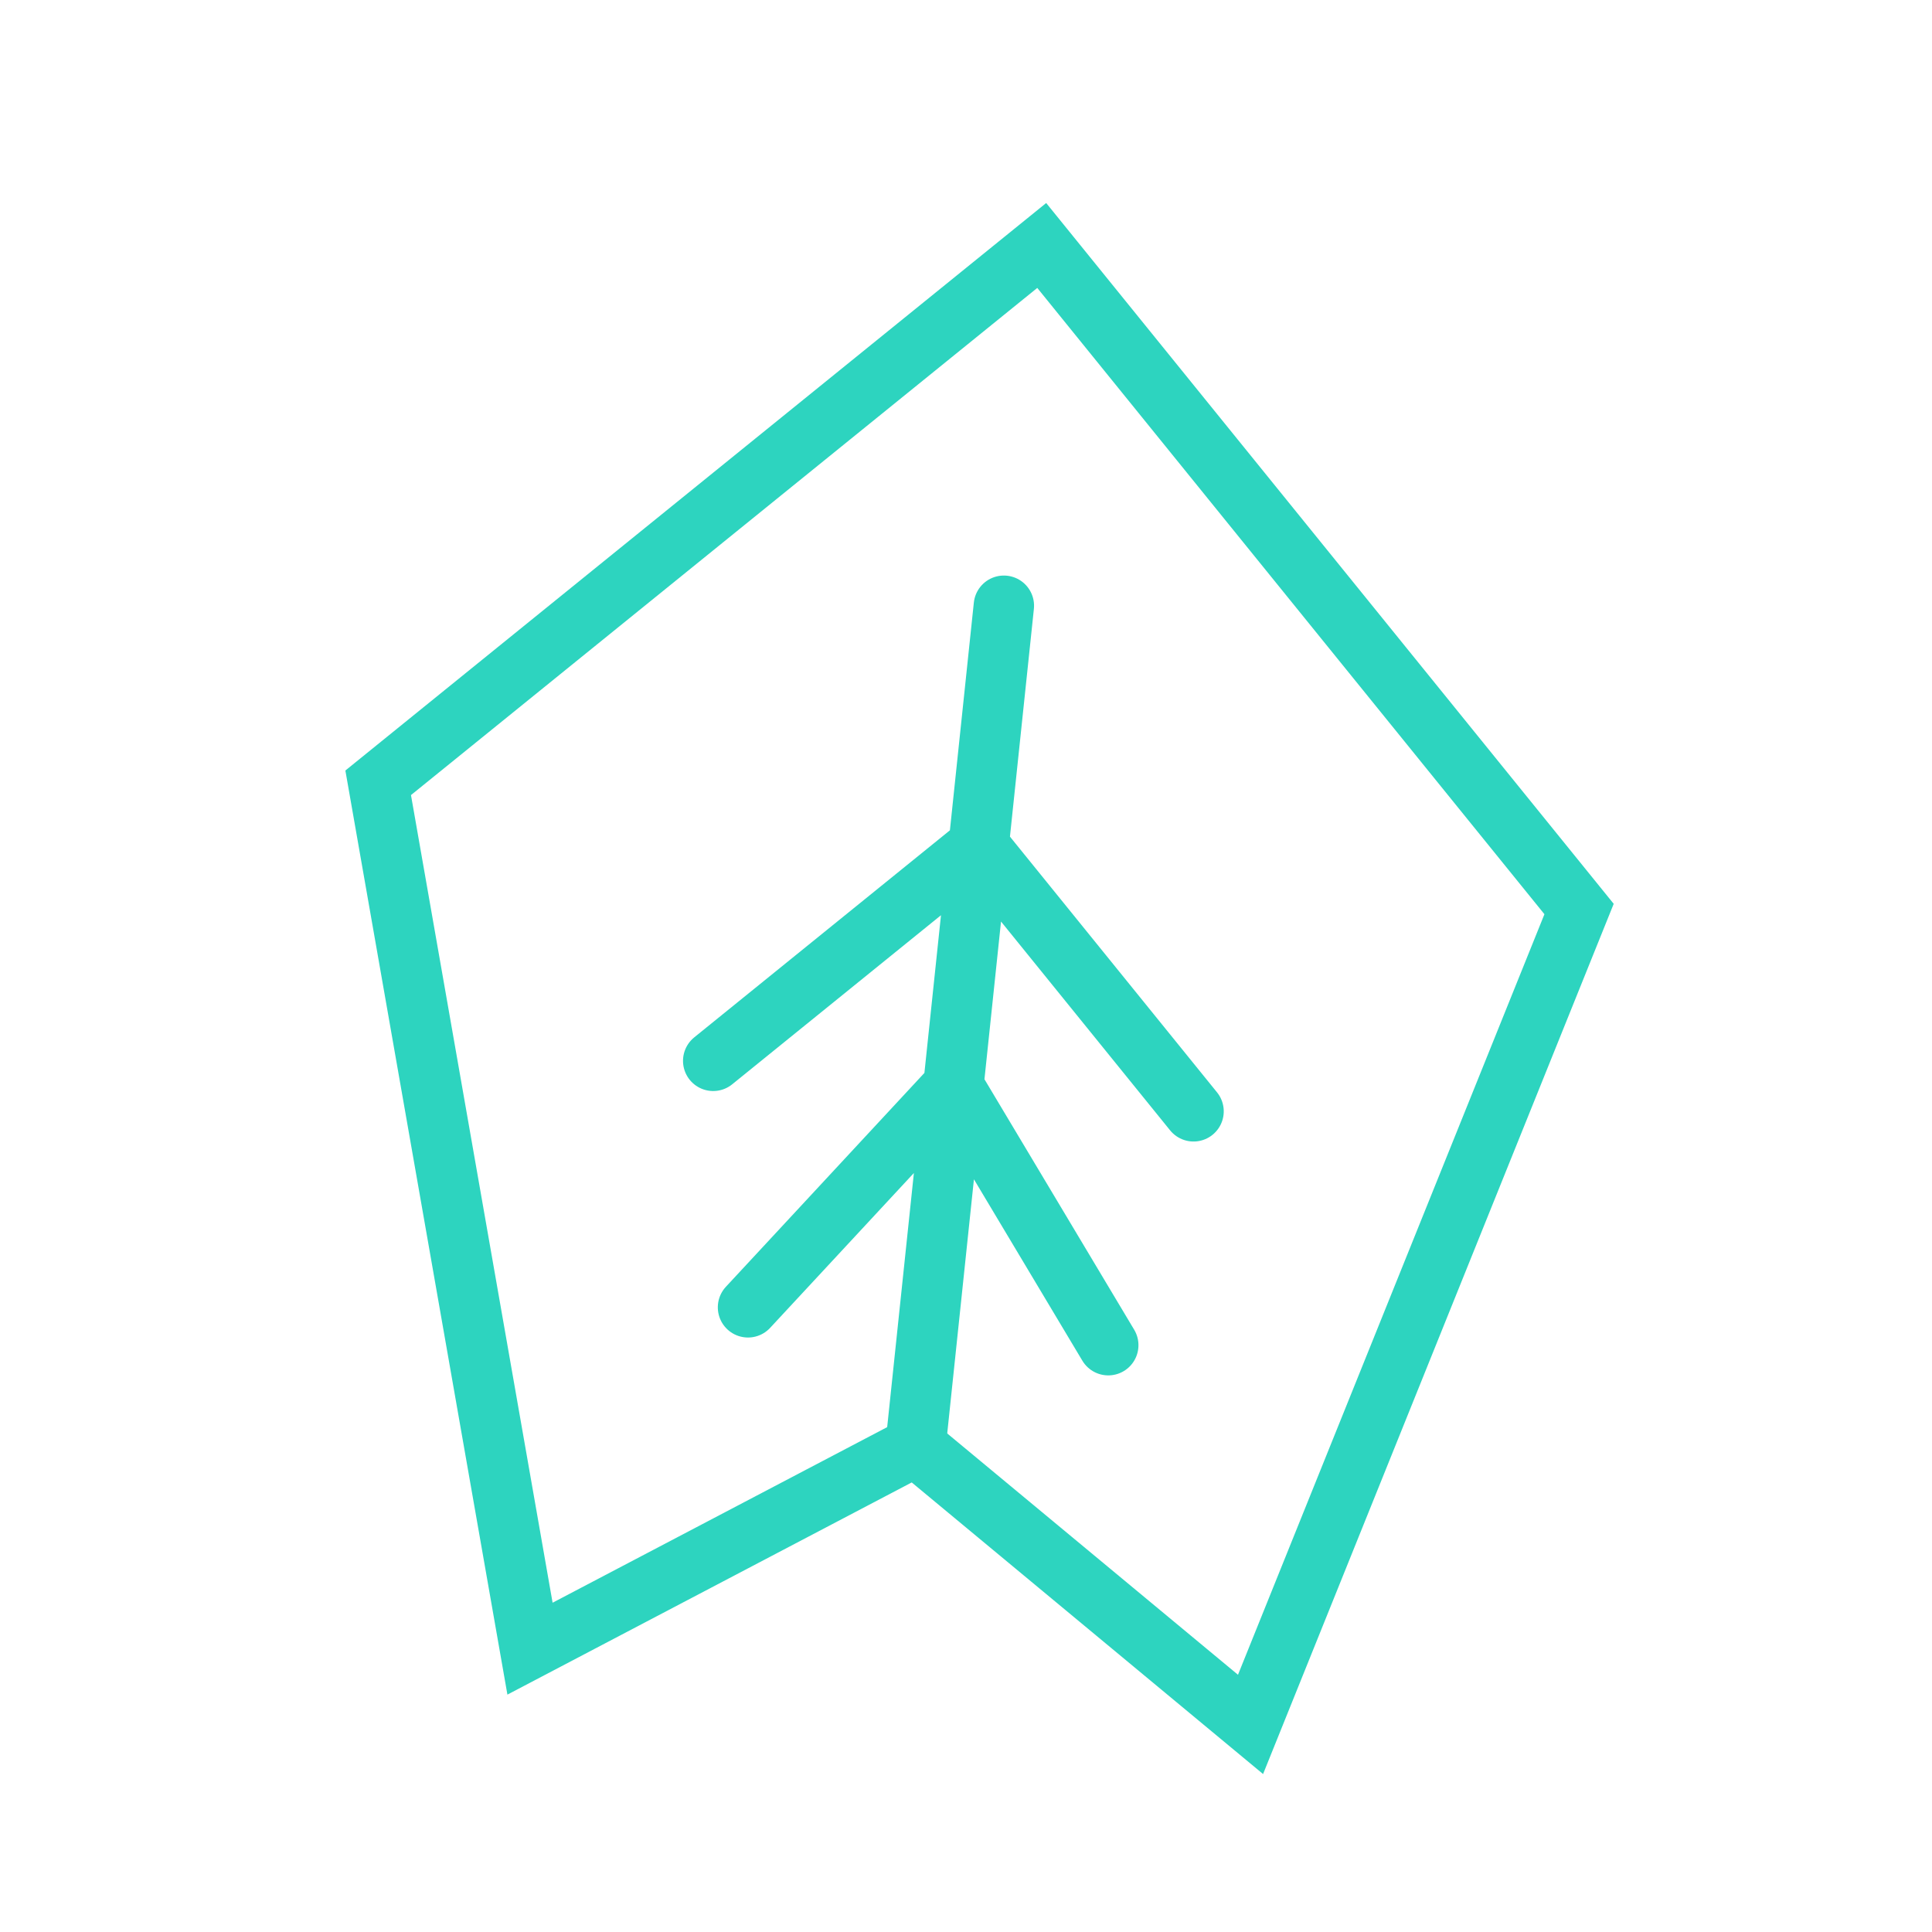
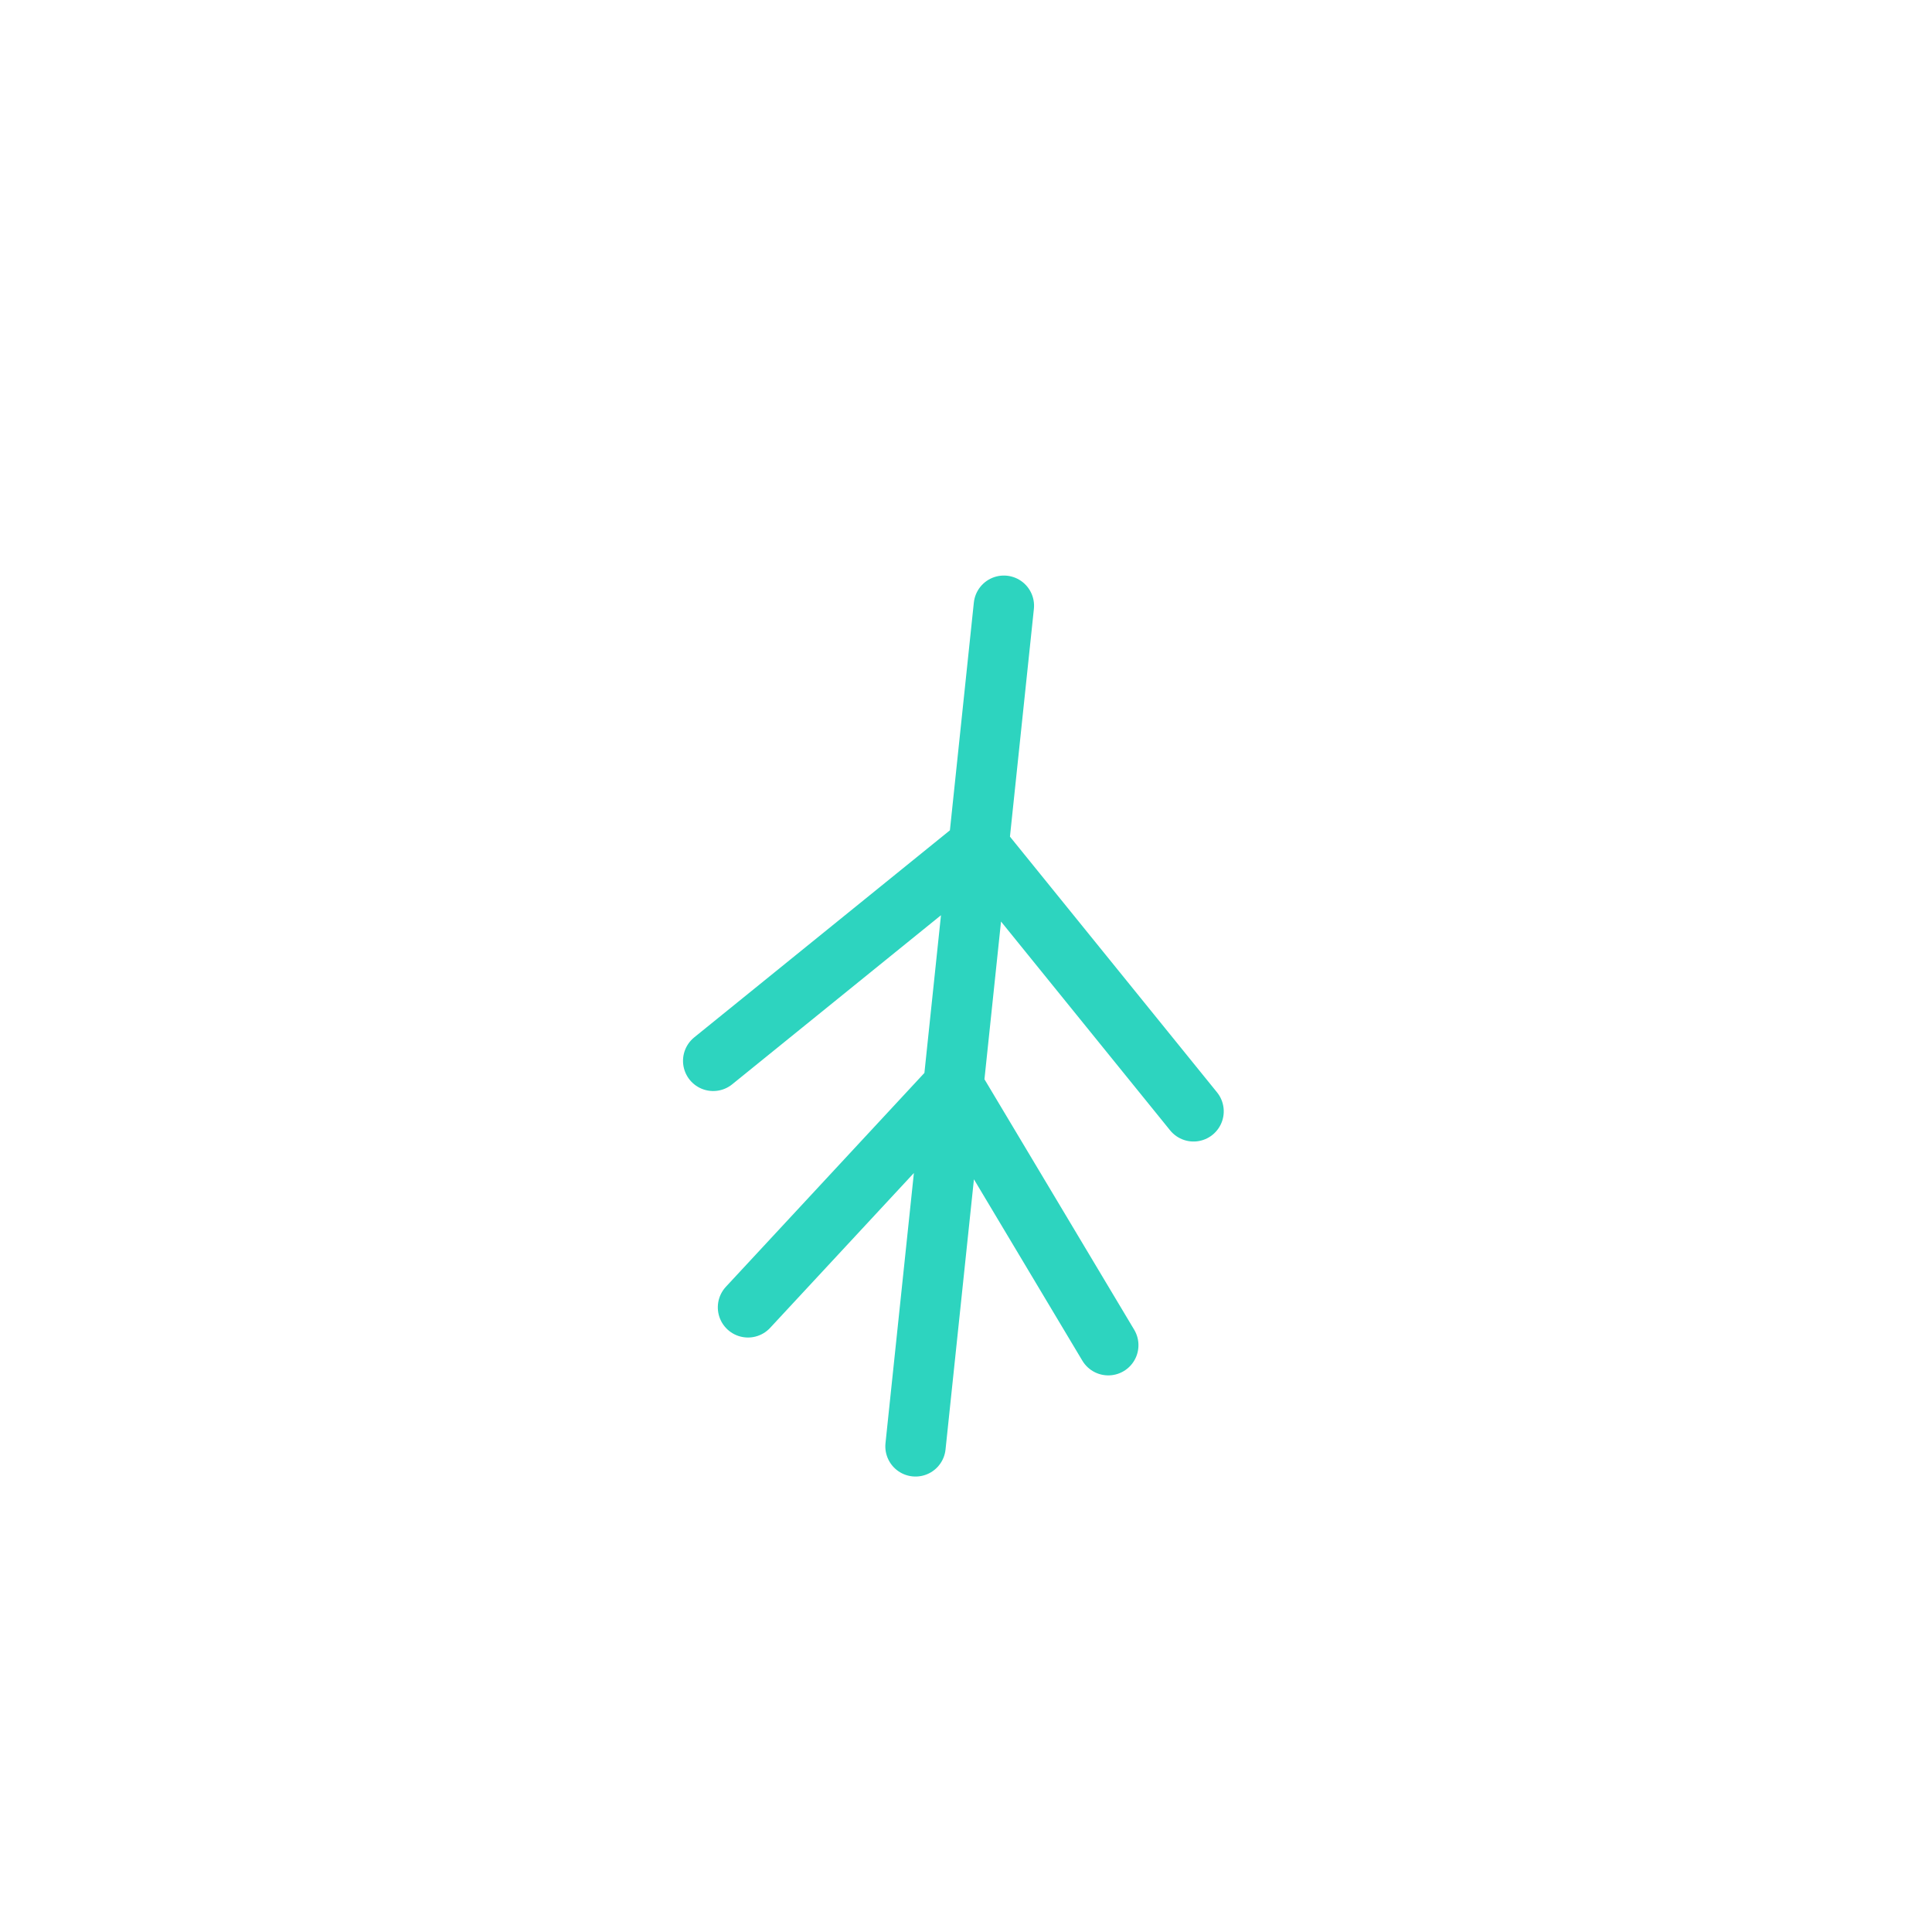
<svg xmlns="http://www.w3.org/2000/svg" viewBox="0 0 64 64" fill="none">
  <g transform="rotate(6, 32, 32)">
-     <path d="M32 8 L52 28 L44 56 L32 48 L20 56 L12 28 Z" stroke="#2DD4BF" stroke-width="2" fill="none" />
    <path d="M32 20 L32 48 M32 28 L24 36 M32 28 L40 36 M32 36 L26 44 M32 36 L38 44" stroke="#2DD4BF" stroke-width="2" stroke-linecap="round" />
  </g>
</svg>